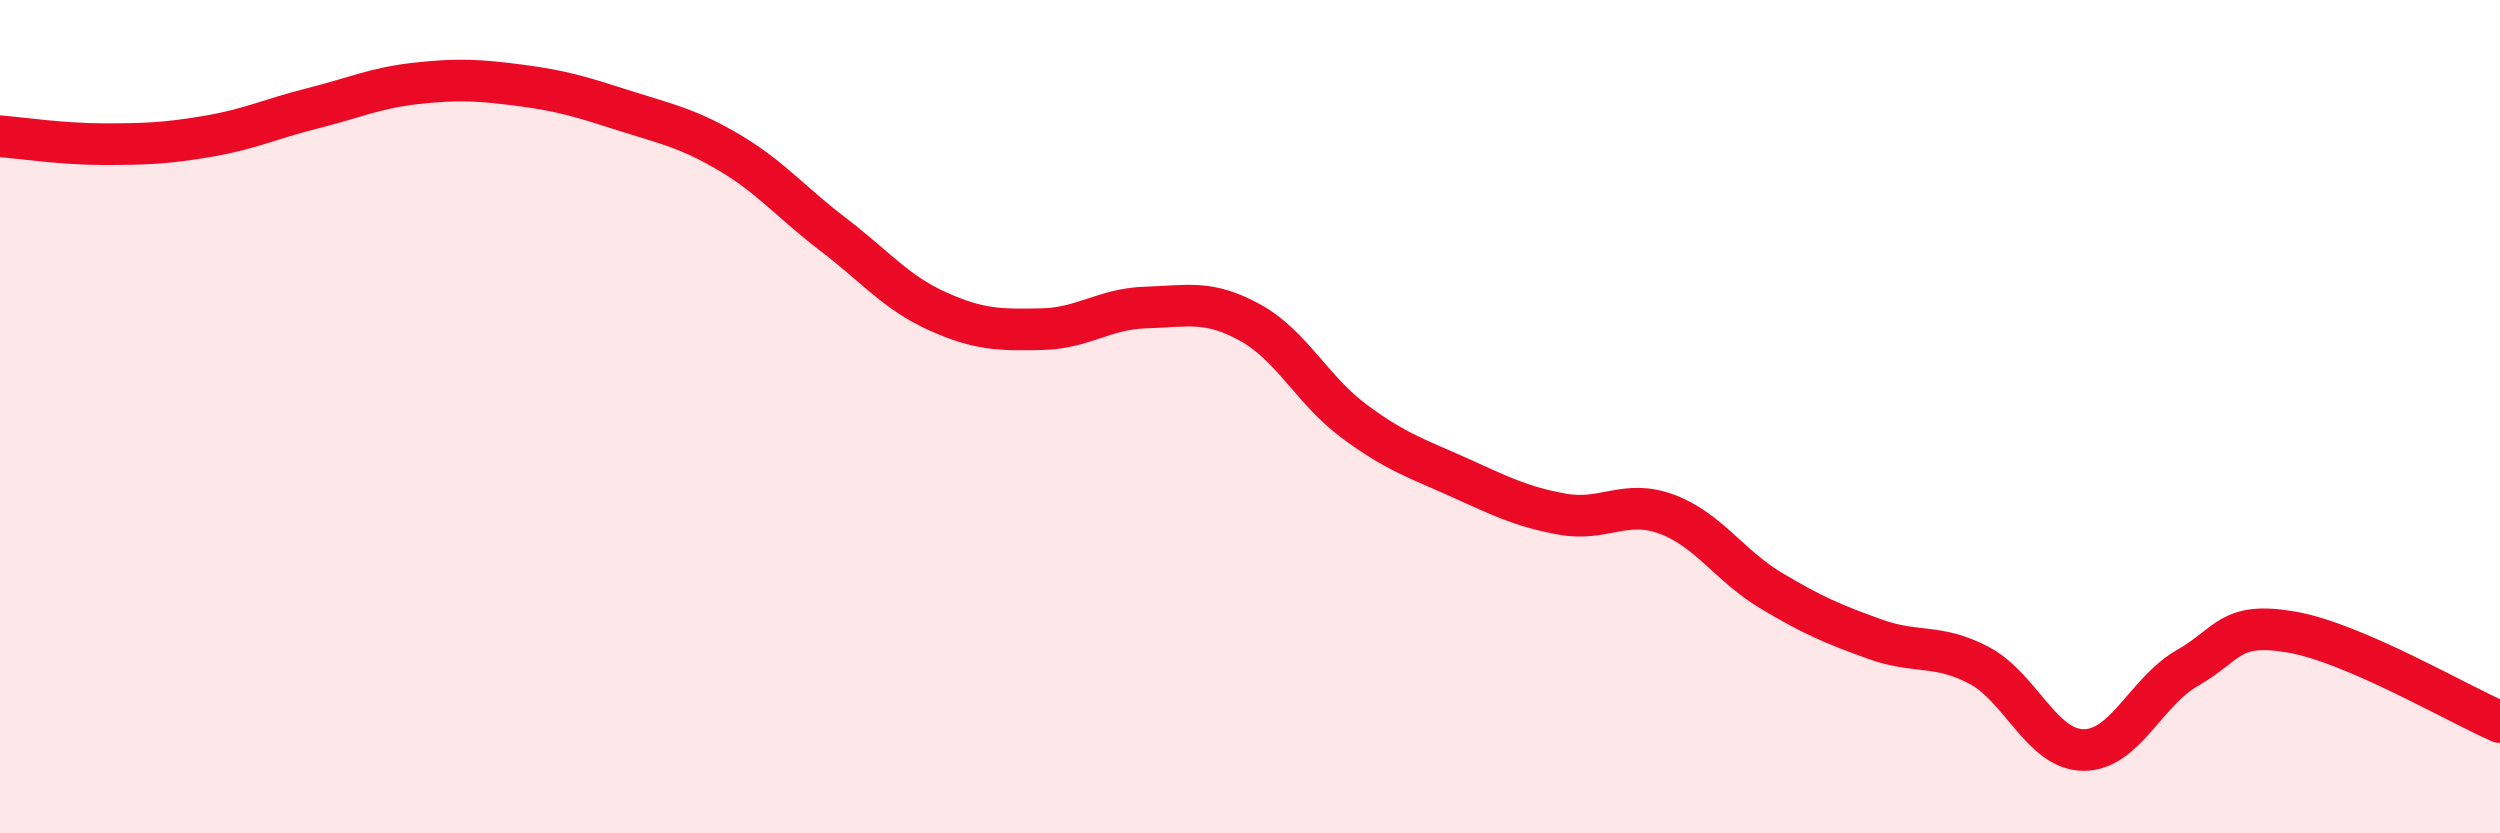
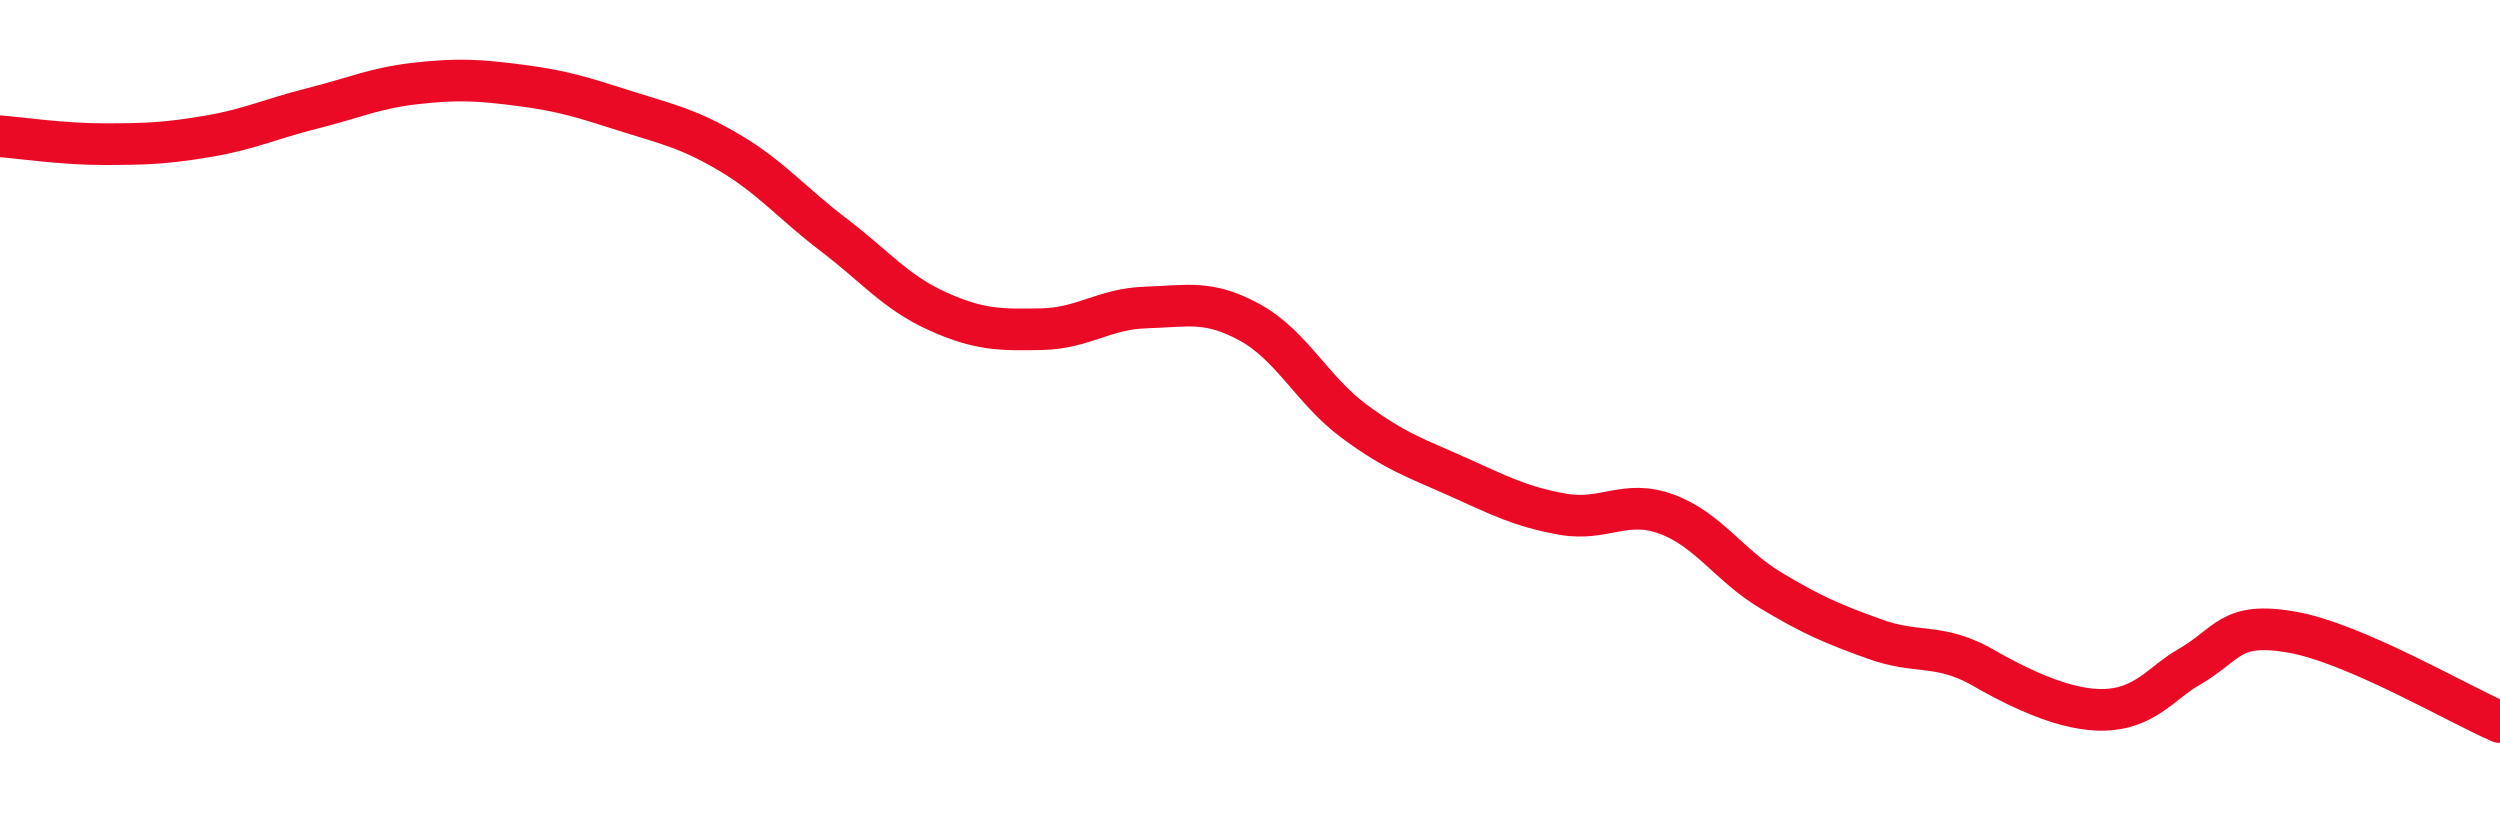
<svg xmlns="http://www.w3.org/2000/svg" width="60" height="20" viewBox="0 0 60 20">
-   <path d="M 0,3.27 C 0.5,3.31 1.5,3.46 2.5,3.46 C 3.5,3.46 4,3.44 5,3.27 C 6,3.1 6.5,2.85 7.5,2.6 C 8.5,2.35 9,2.11 10,2 C 11,1.89 11.5,1.92 12.5,2.05 C 13.5,2.18 14,2.34 15,2.66 C 16,2.98 16.5,3.07 17.5,3.66 C 18.5,4.25 19,4.87 20,5.63 C 21,6.39 21.5,7.02 22.5,7.47 C 23.5,7.92 24,7.92 25,7.9 C 26,7.88 26.5,7.41 27.5,7.38 C 28.5,7.35 29,7.19 30,7.74 C 31,8.29 31.5,9.37 32.5,10.11 C 33.5,10.85 34,11 35,11.45 C 36,11.9 36.5,12.16 37.5,12.34 C 38.5,12.52 39,11.97 40,12.34 C 41,12.71 41.5,13.57 42.5,14.17 C 43.5,14.77 44,14.98 45,15.34 C 46,15.7 46.5,15.44 47.5,15.97 C 48.5,16.5 49,17.99 50,18 C 51,18.01 51.5,16.6 52.5,16.03 C 53.5,15.46 53.5,14.91 55,15.17 C 56.5,15.43 59,16.9 60,17.33L60 20L0 20Z" fill="#EB0A25" opacity="0.1" stroke-linecap="round" stroke-linejoin="round" />
-   <path d="M 0,3.27 C 0.5,3.31 1.5,3.46 2.5,3.46 C 3.5,3.46 4,3.44 5,3.27 C 6,3.1 6.5,2.85 7.5,2.6 C 8.5,2.35 9,2.11 10,2 C 11,1.89 11.5,1.92 12.5,2.05 C 13.5,2.18 14,2.34 15,2.66 C 16,2.98 16.5,3.07 17.5,3.66 C 18.5,4.25 19,4.87 20,5.63 C 21,6.39 21.5,7.02 22.5,7.47 C 23.5,7.92 24,7.92 25,7.9 C 26,7.88 26.5,7.41 27.5,7.38 C 28.5,7.35 29,7.19 30,7.74 C 31,8.29 31.5,9.37 32.5,10.11 C 33.5,10.85 34,11 35,11.45 C 36,11.9 36.5,12.16 37.5,12.34 C 38.5,12.52 39,11.97 40,12.34 C 41,12.71 41.5,13.57 42.5,14.17 C 43.5,14.77 44,14.98 45,15.34 C 46,15.7 46.5,15.44 47.5,15.97 C 48.5,16.5 49,17.99 50,18 C 51,18.01 51.5,16.6 52.5,16.03 C 53.5,15.46 53.5,14.91 55,15.17 C 56.5,15.43 59,16.9 60,17.33" stroke="#EB0A25" stroke-width="1" fill="none" stroke-linecap="round" stroke-linejoin="round" />
+   <path d="M 0,3.27 C 0.5,3.31 1.5,3.46 2.5,3.46 C 3.5,3.46 4,3.44 5,3.27 C 6,3.1 6.5,2.85 7.5,2.6 C 8.5,2.35 9,2.11 10,2 C 11,1.89 11.5,1.92 12.5,2.05 C 13.5,2.18 14,2.34 15,2.66 C 16,2.98 16.5,3.07 17.5,3.66 C 18.5,4.25 19,4.87 20,5.63 C 21,6.39 21.5,7.02 22.5,7.47 C 23.5,7.92 24,7.92 25,7.9 C 26,7.88 26.5,7.41 27.5,7.38 C 28.5,7.35 29,7.19 30,7.74 C 31,8.29 31.5,9.37 32.5,10.11 C 33.5,10.85 34,11 35,11.45 C 36,11.9 36.5,12.16 37.5,12.34 C 38.5,12.52 39,11.97 40,12.34 C 41,12.71 41.5,13.57 42.5,14.17 C 43.5,14.77 44,14.98 45,15.34 C 46,15.7 46.5,15.44 47.5,15.97 C 51,18.01 51.5,16.6 52.5,16.03 C 53.5,15.46 53.5,14.91 55,15.17 C 56.5,15.43 59,16.9 60,17.33" stroke="#EB0A25" stroke-width="1" fill="none" stroke-linecap="round" stroke-linejoin="round" />
</svg>